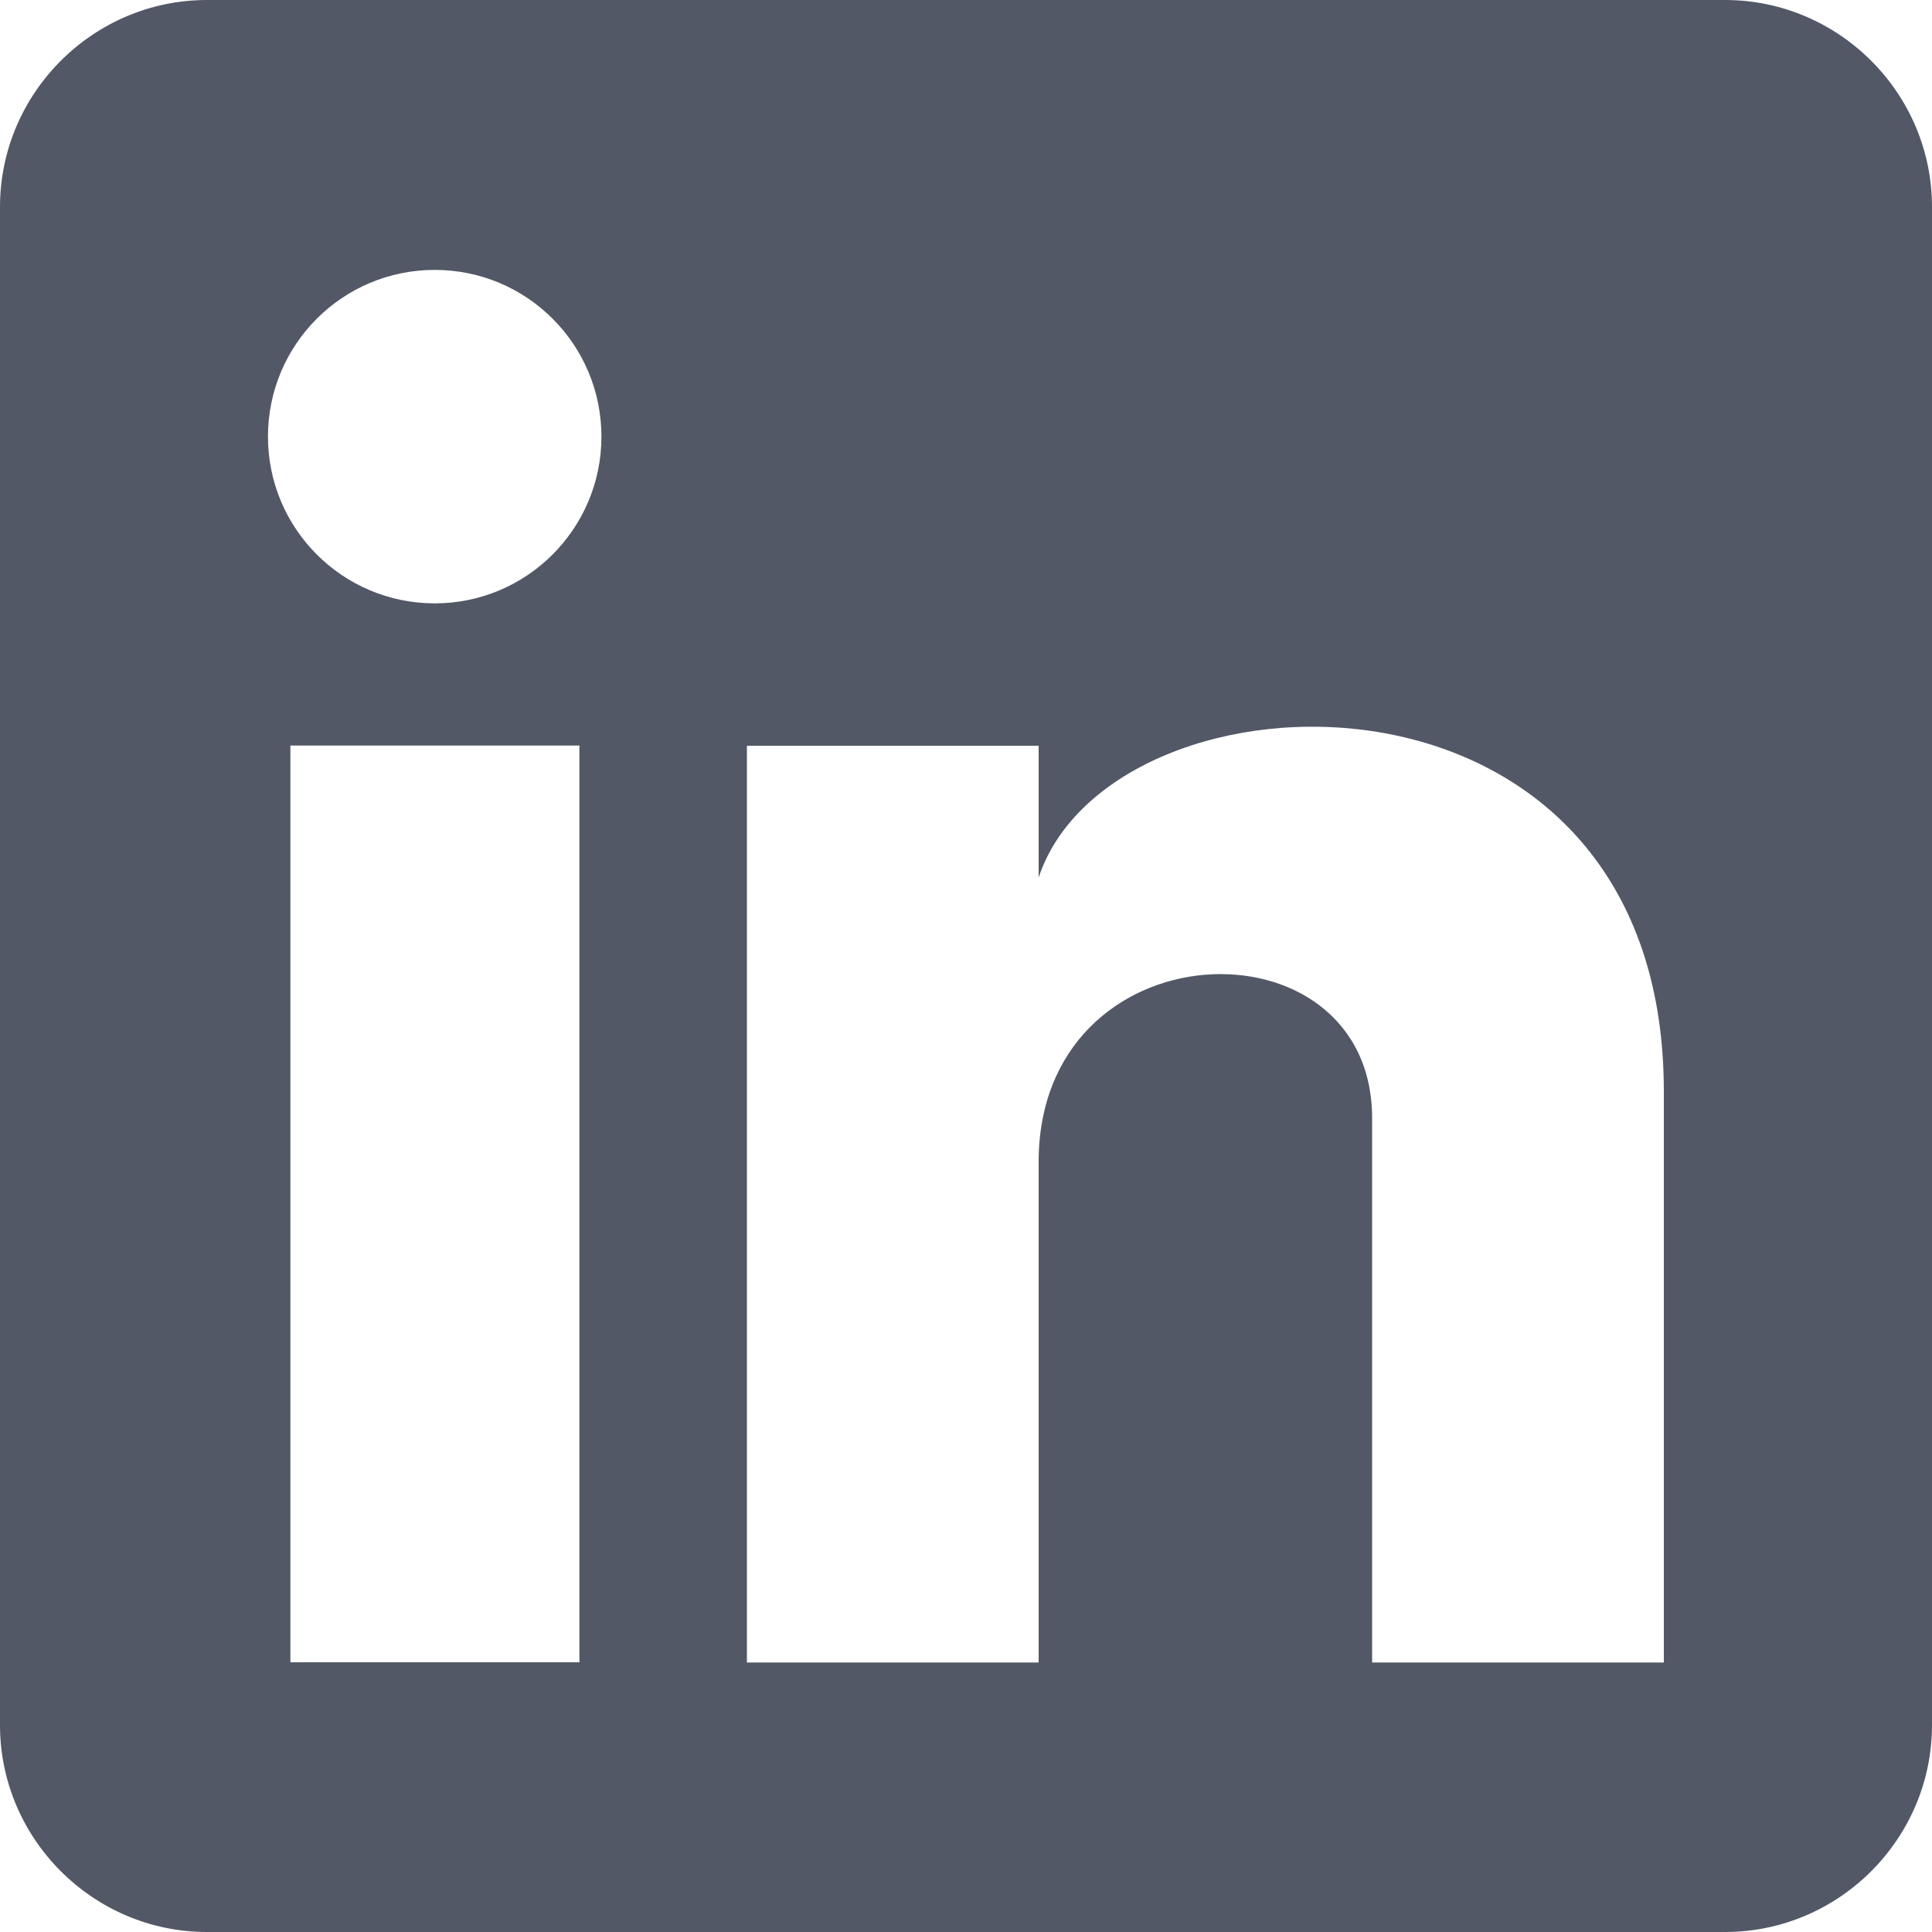
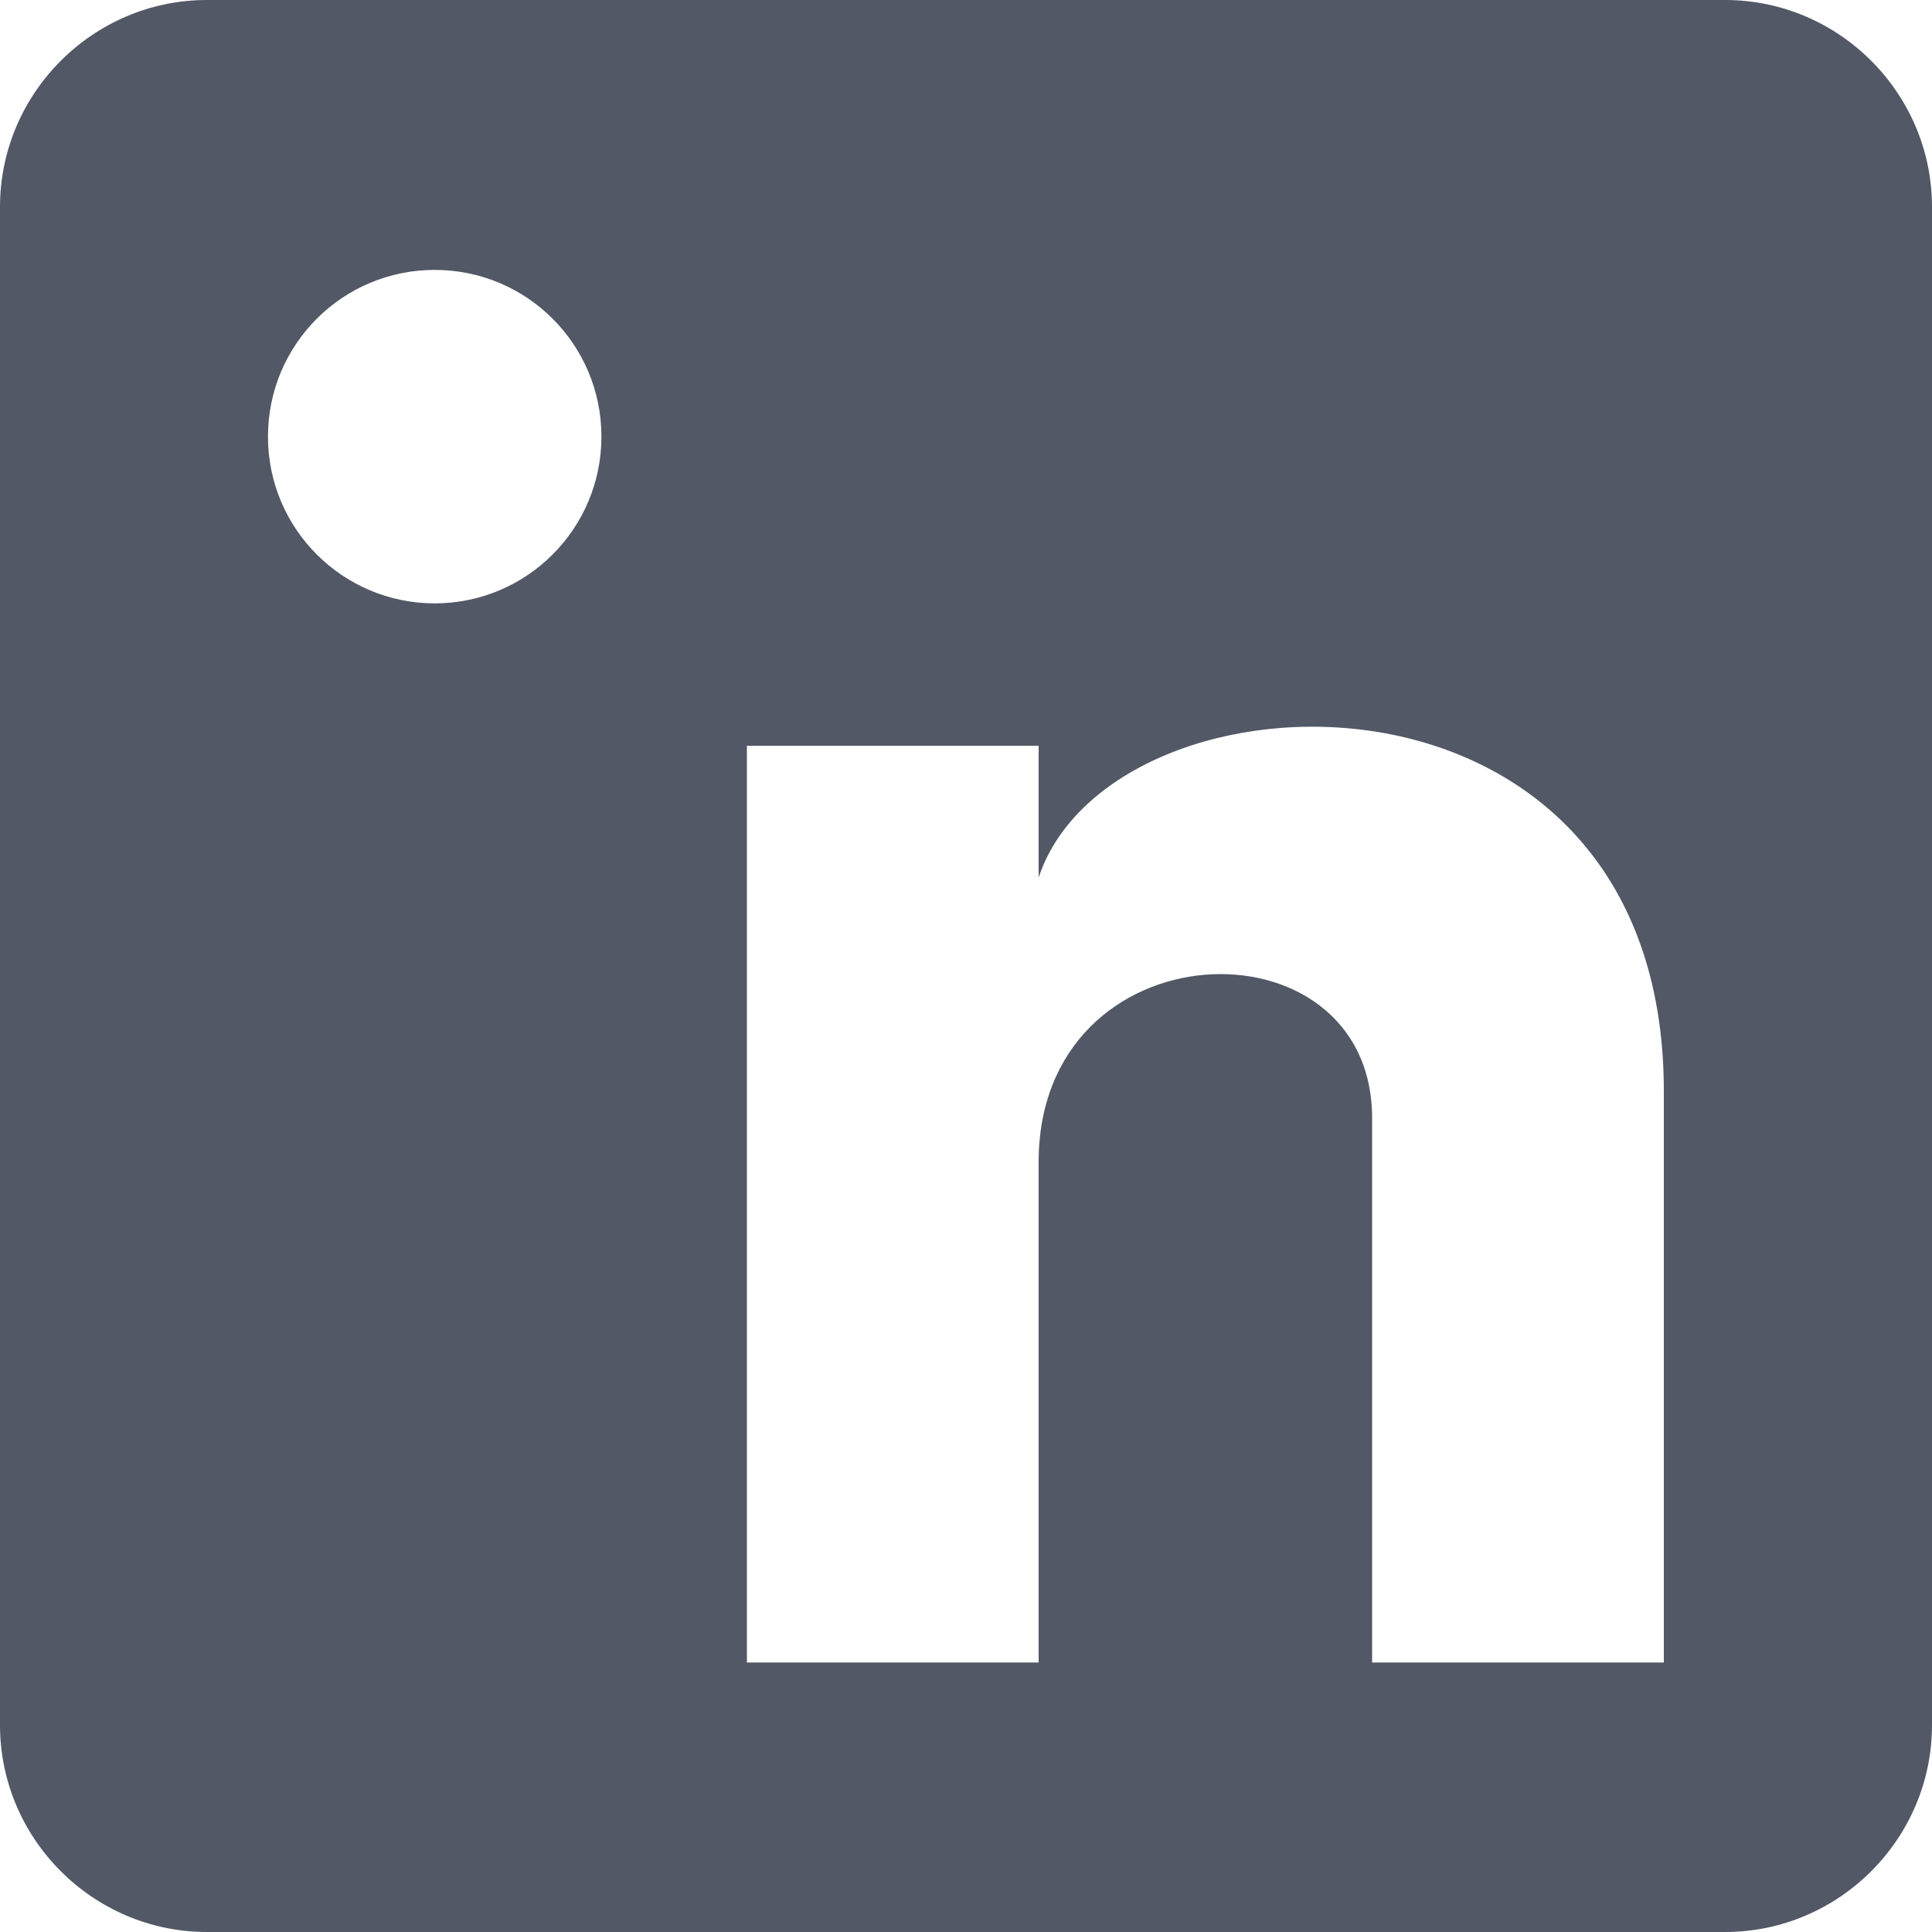
<svg xmlns="http://www.w3.org/2000/svg" viewBox="0 0 10000 10000">
-   <path style="fill:#525866" d="M1071 0c-589,0 -1071,482 -1071,1071l0 7858c0,589 482,1071 1071,1071l7858 0c589,0 1071,-482 1071,-1071l0 -7858c0,-589 -482,-1071 -1071,-1071l-7858 0zm432 3859l1496 0 0 4745 -1496 0 0 -4745zm7109 1787l0 2959 -1510 0 0 -2815c3,-1059 -1738,-1006 -1726,238l0 2577 -1510 0 0 -4745 1510 0 0 682c378,-1140 3235,-1235 3236,1105zm-6362 -4249c477,0 863,386 863,863 0,476 -386,863 -863,863 -476,0 -863,-386 -863,-863 0,-477 386,-863 863,-863z" />
+   <path style="fill:#525866" d="M1071 0c-589,0 -1071,482 -1071,1071l0 7858c0,589 482,1071 1071,1071l7858 0c589,0 1071,-482 1071,-1071l0 -7858c0,-589 -482,-1071 -1071,-1071l-7858 0zm432 3859zm7109 1787l0 2959 -1510 0 0 -2815c3,-1059 -1738,-1006 -1726,238l0 2577 -1510 0 0 -4745 1510 0 0 682c378,-1140 3235,-1235 3236,1105zm-6362 -4249c477,0 863,386 863,863 0,476 -386,863 -863,863 -476,0 -863,-386 -863,-863 0,-477 386,-863 863,-863z" />
</svg>